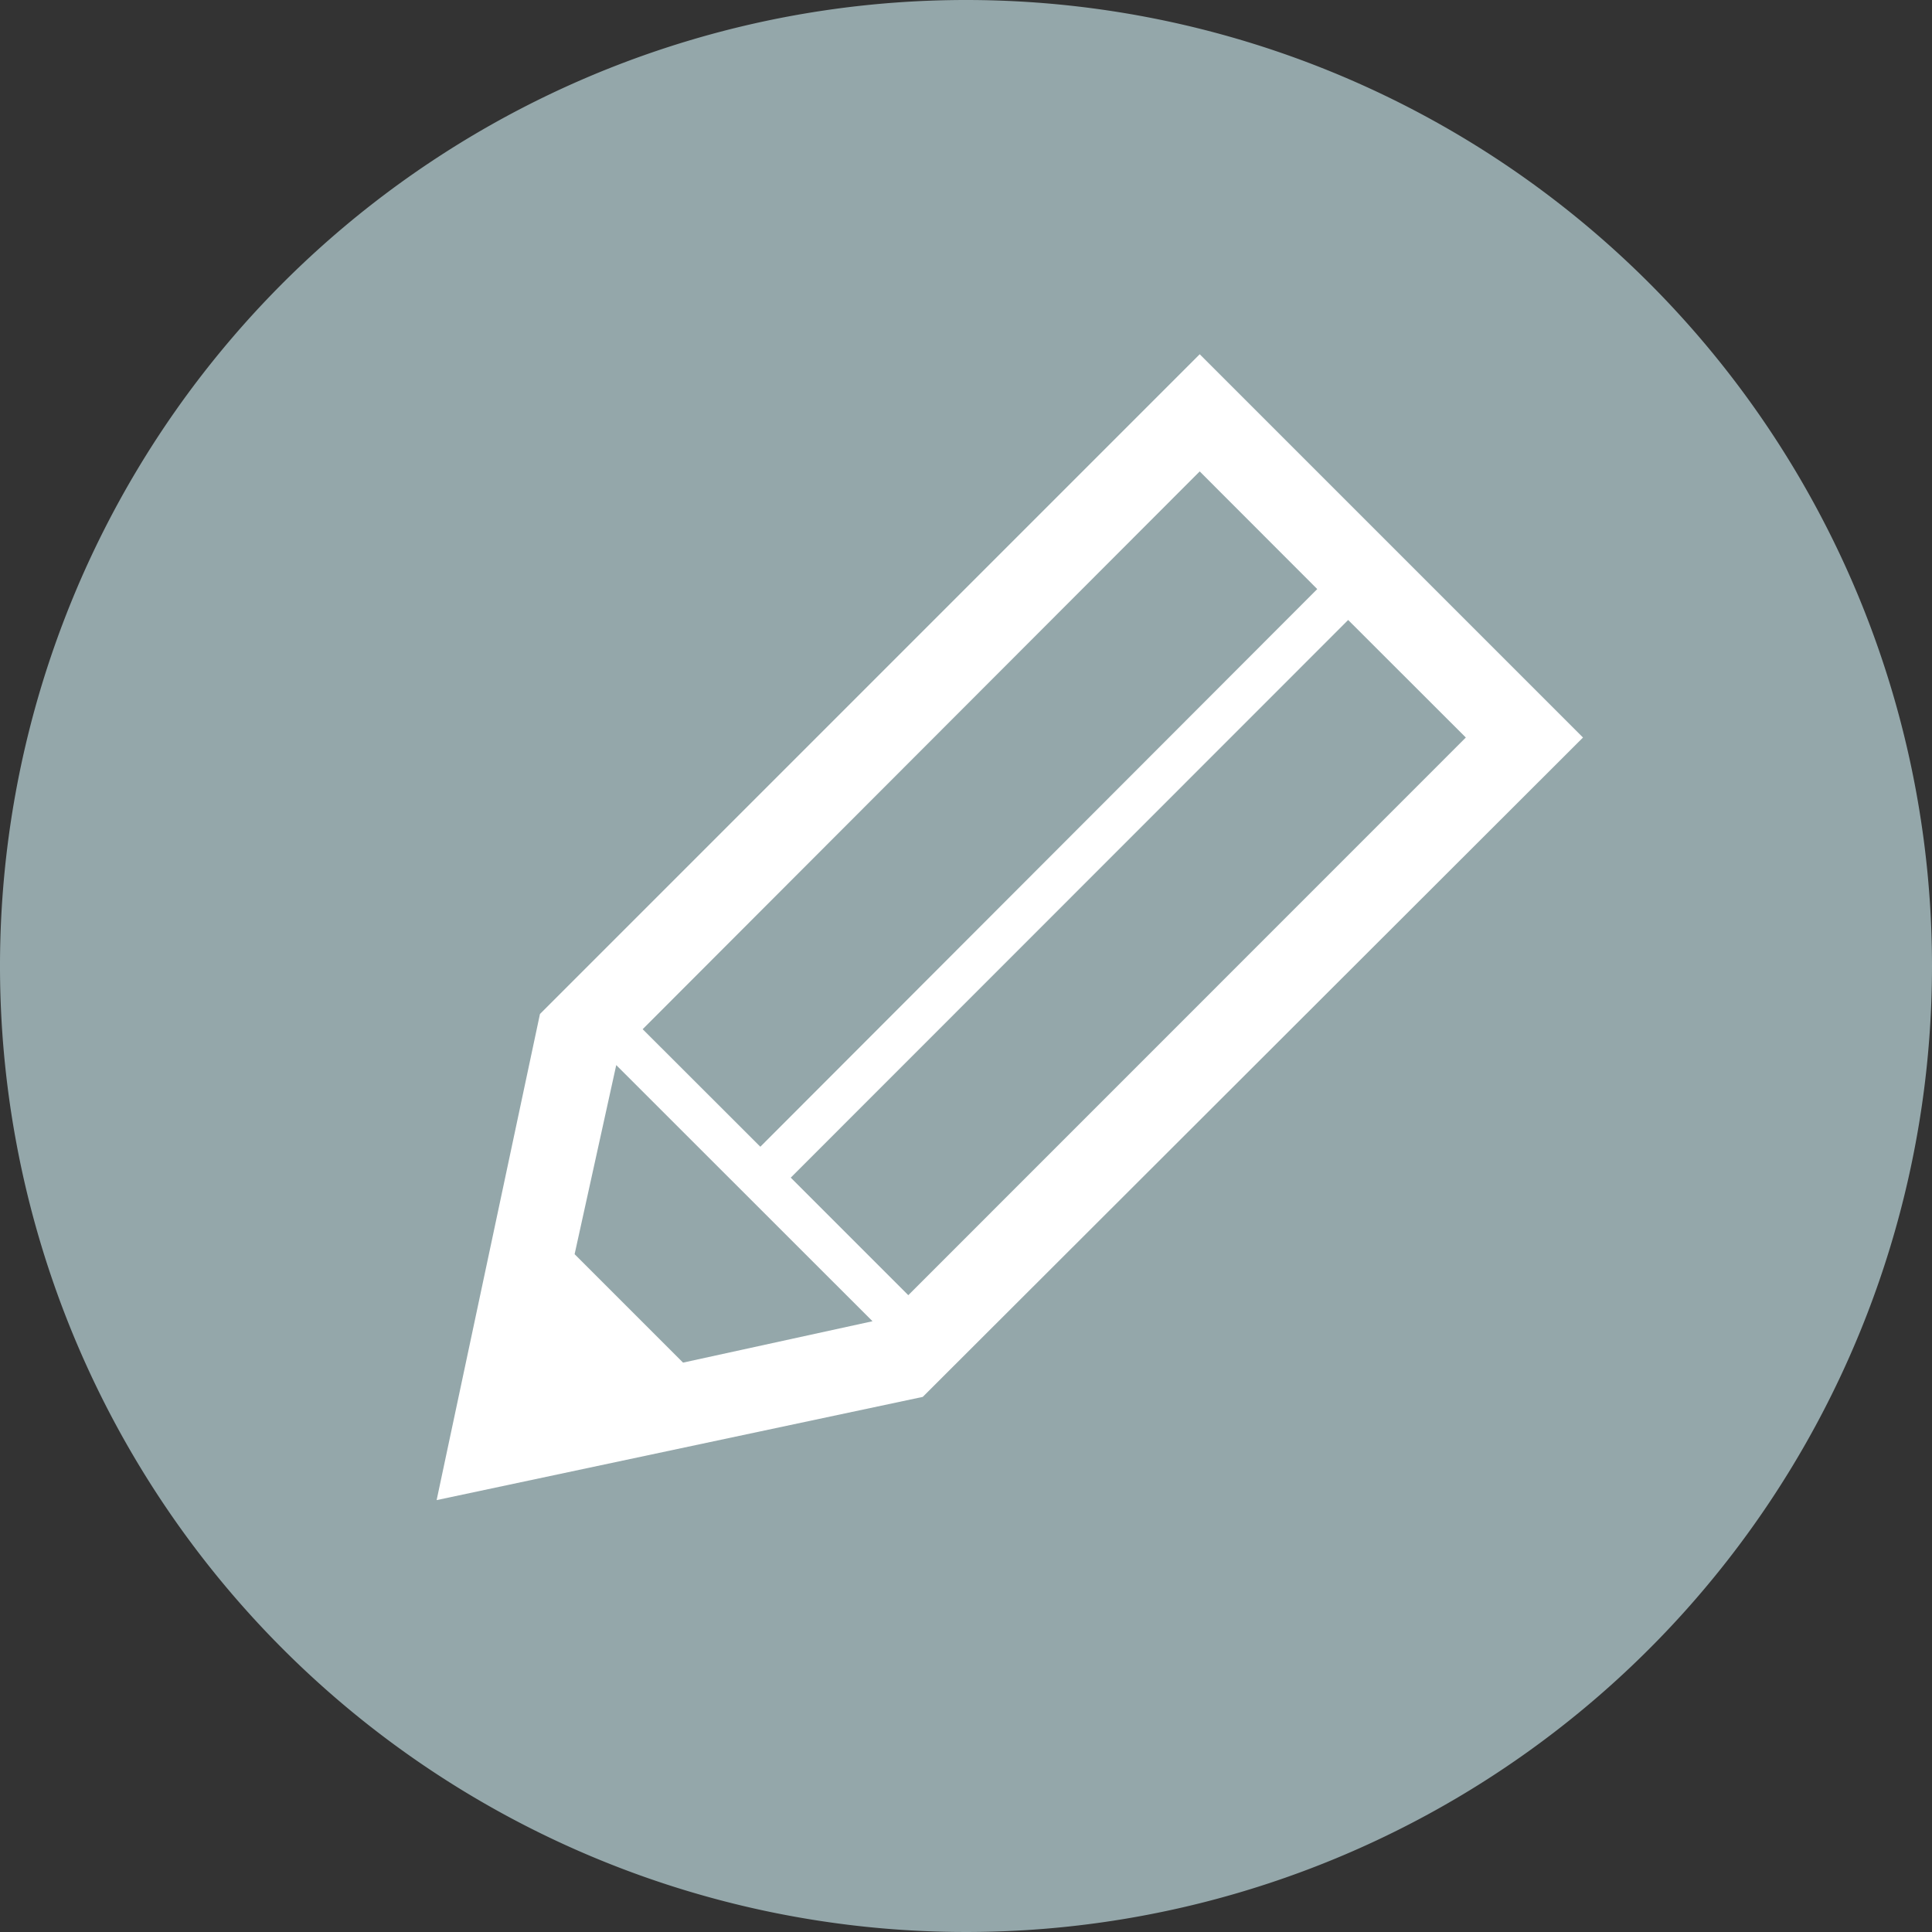
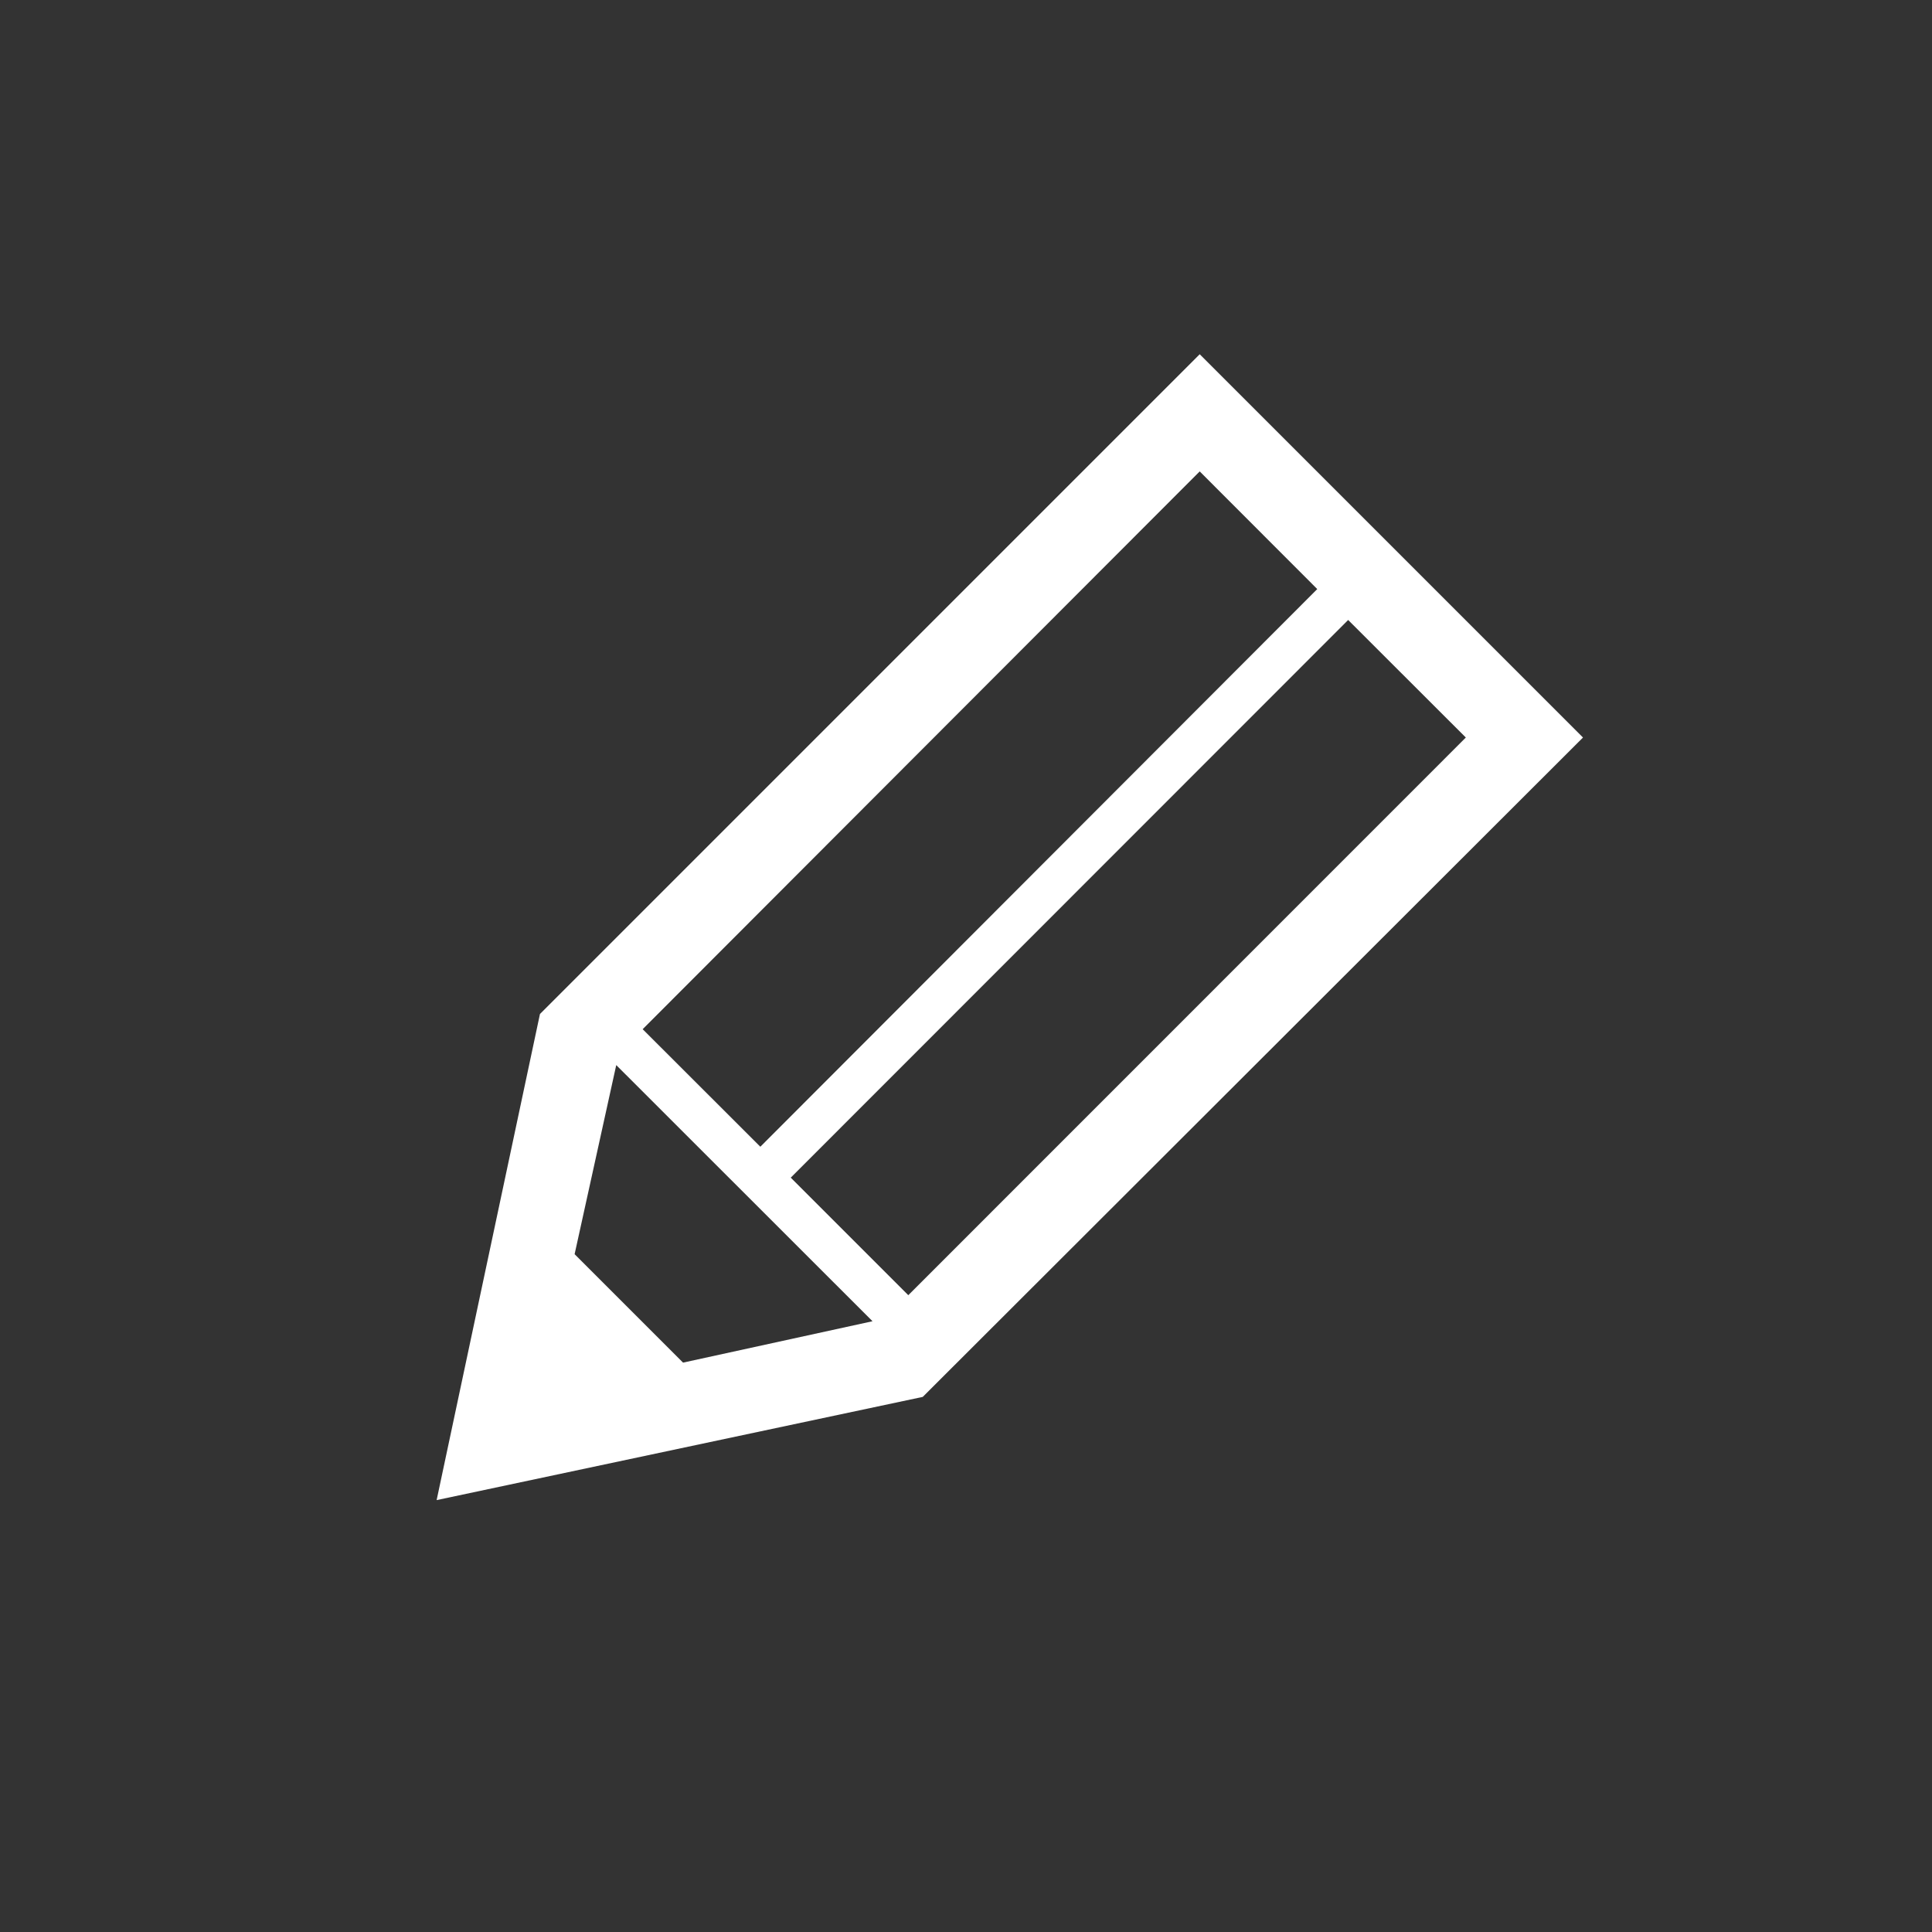
<svg xmlns="http://www.w3.org/2000/svg" viewBox="0 0 155 155">
  <rect x="0" y="0" width="155" height="155" fill="#333333" stroke="none" />
  <defs>
    <style>.cls-1{fill:#94a7aa;}.cls-2{fill:#fff;}</style>
  </defs>
  <g id="レイアウト">
-     <path class="cls-1" d="M155,77.5A77.5,77.5,0,1,1,77.5,0,77.5,77.5,0,0,1,155,77.5Z" />
    <path class="cls-2" d="M96.25,28.42,43.32,81.35l-8.29,39,39-8.28L127,59.17Zm0,9.4,9.43,9.44L61,92l-9.44-9.43ZM54.8,109.32l-8.7-8.7,3.34-15.17L70,106Zm18.07-5.41-9.43-9.43,44.72-44.74,9.44,9.43Z" />
  </g>
</svg>